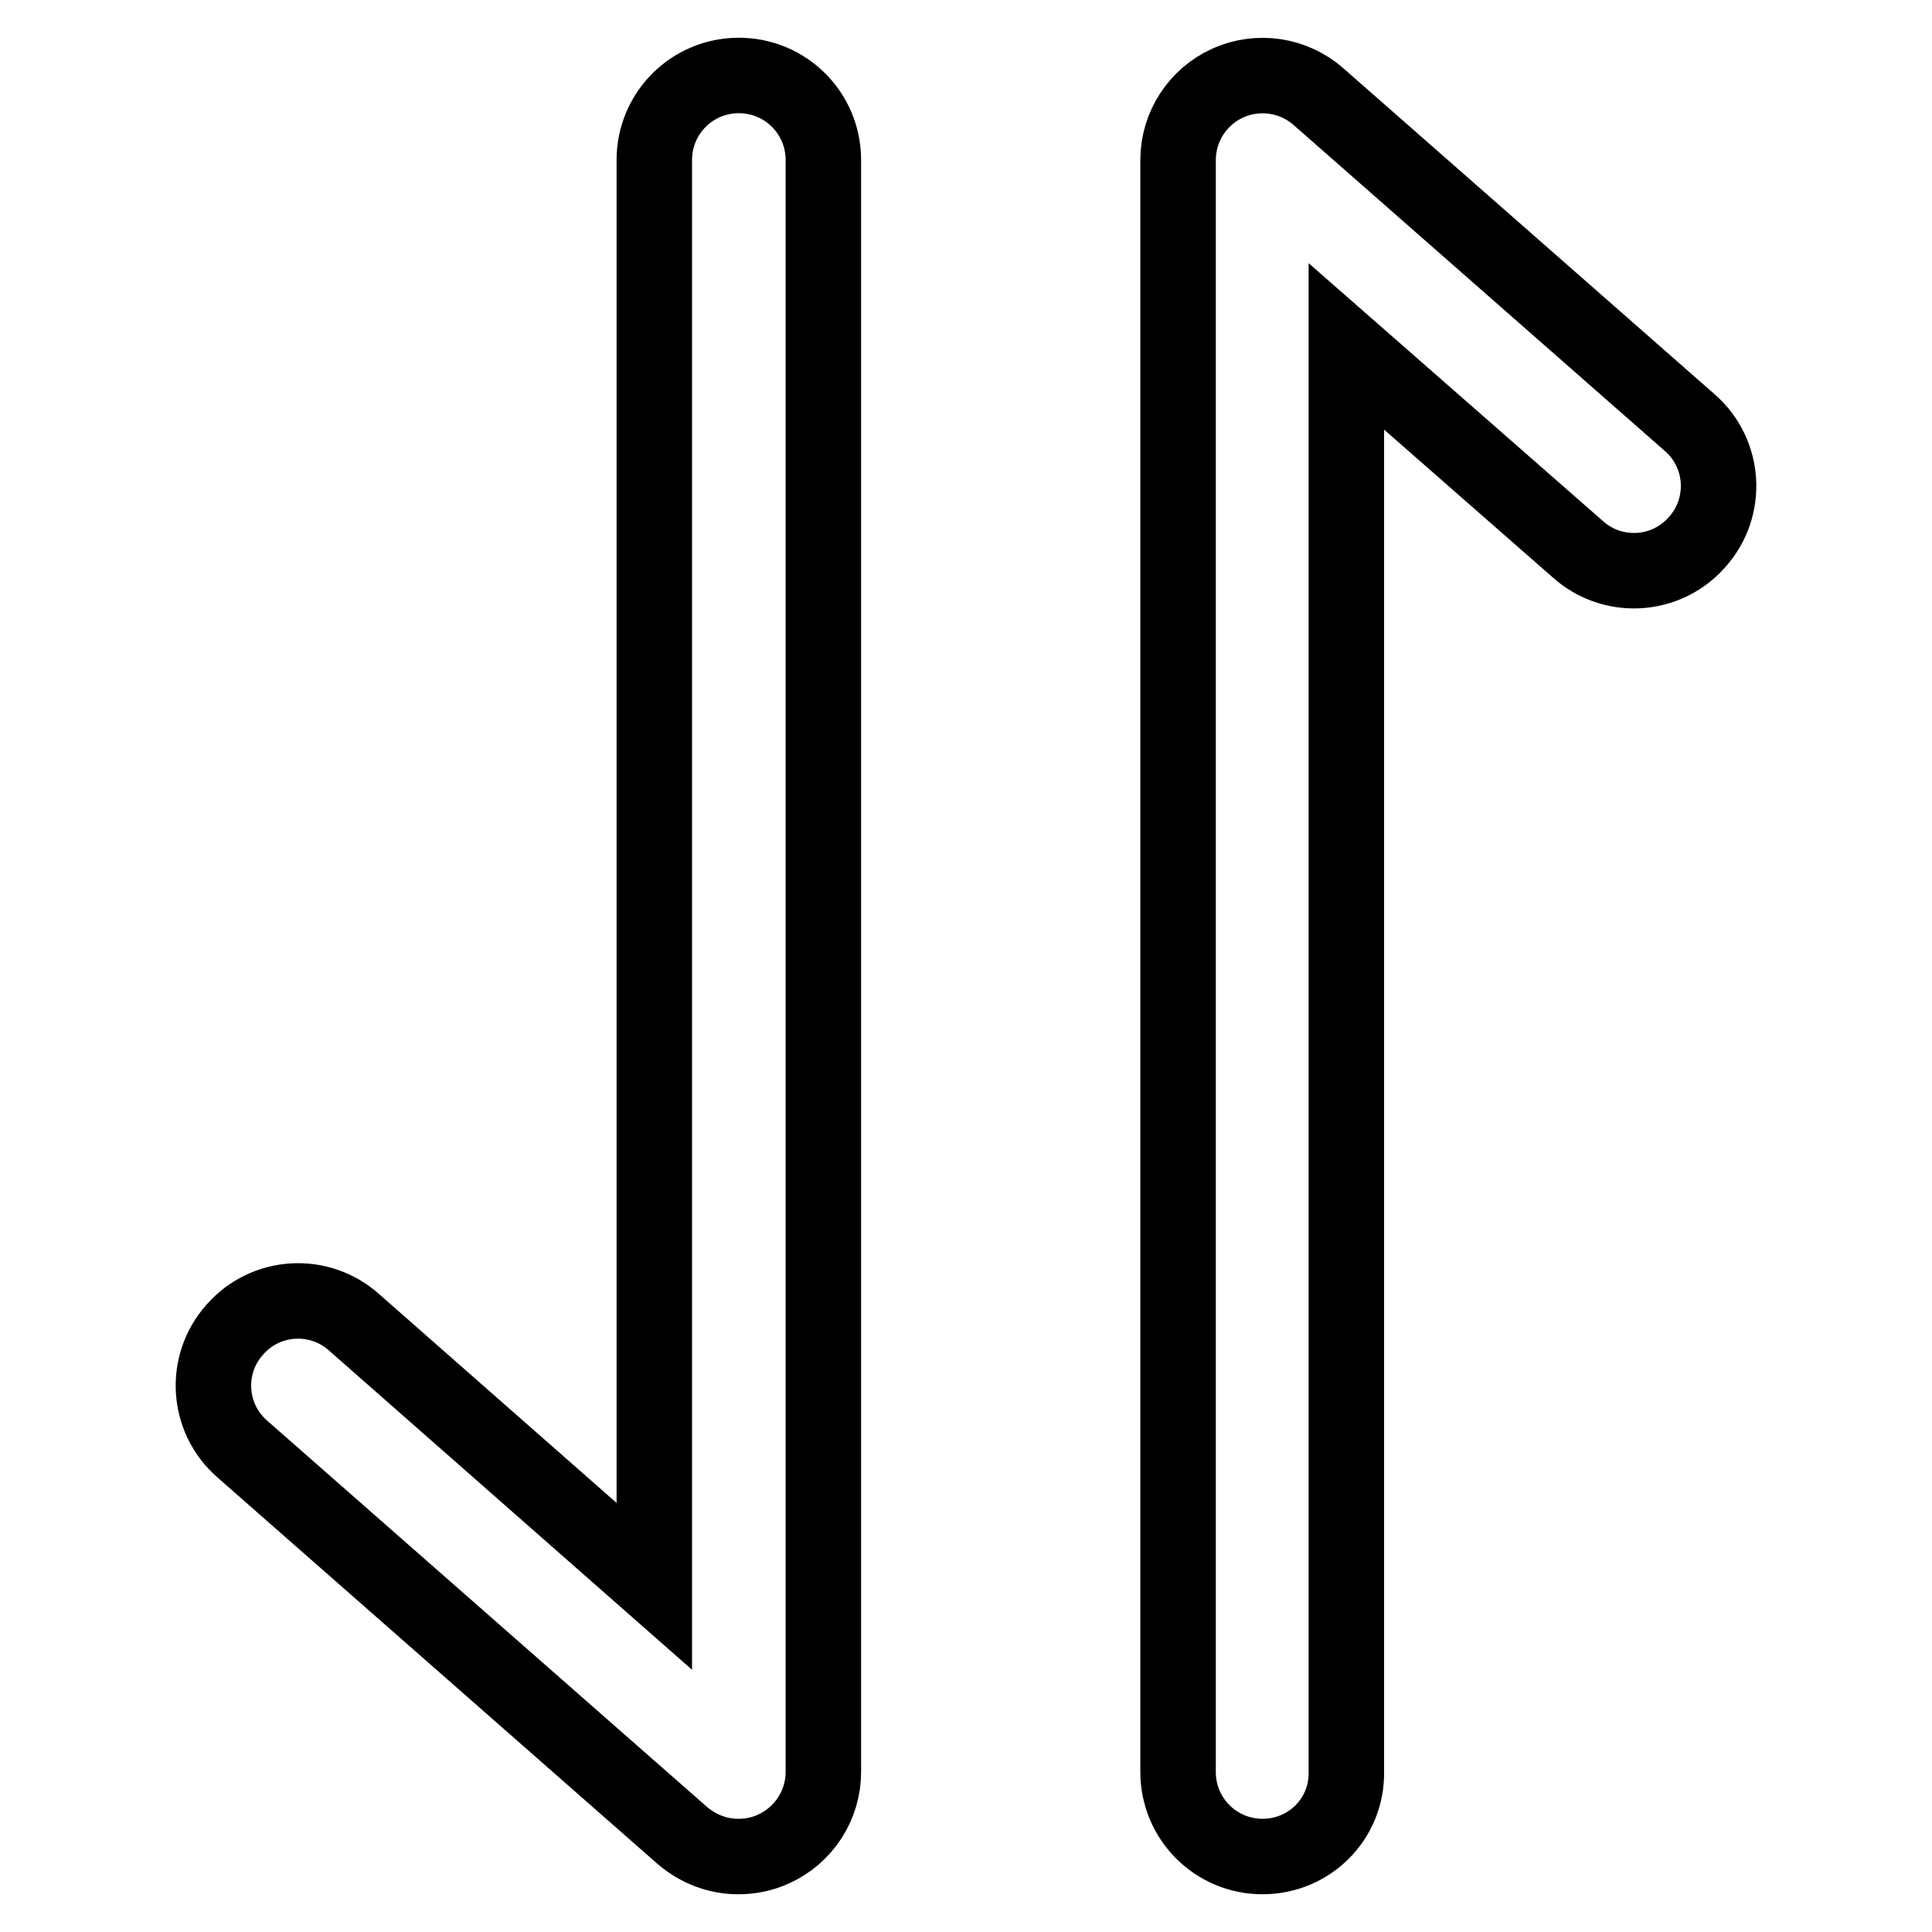
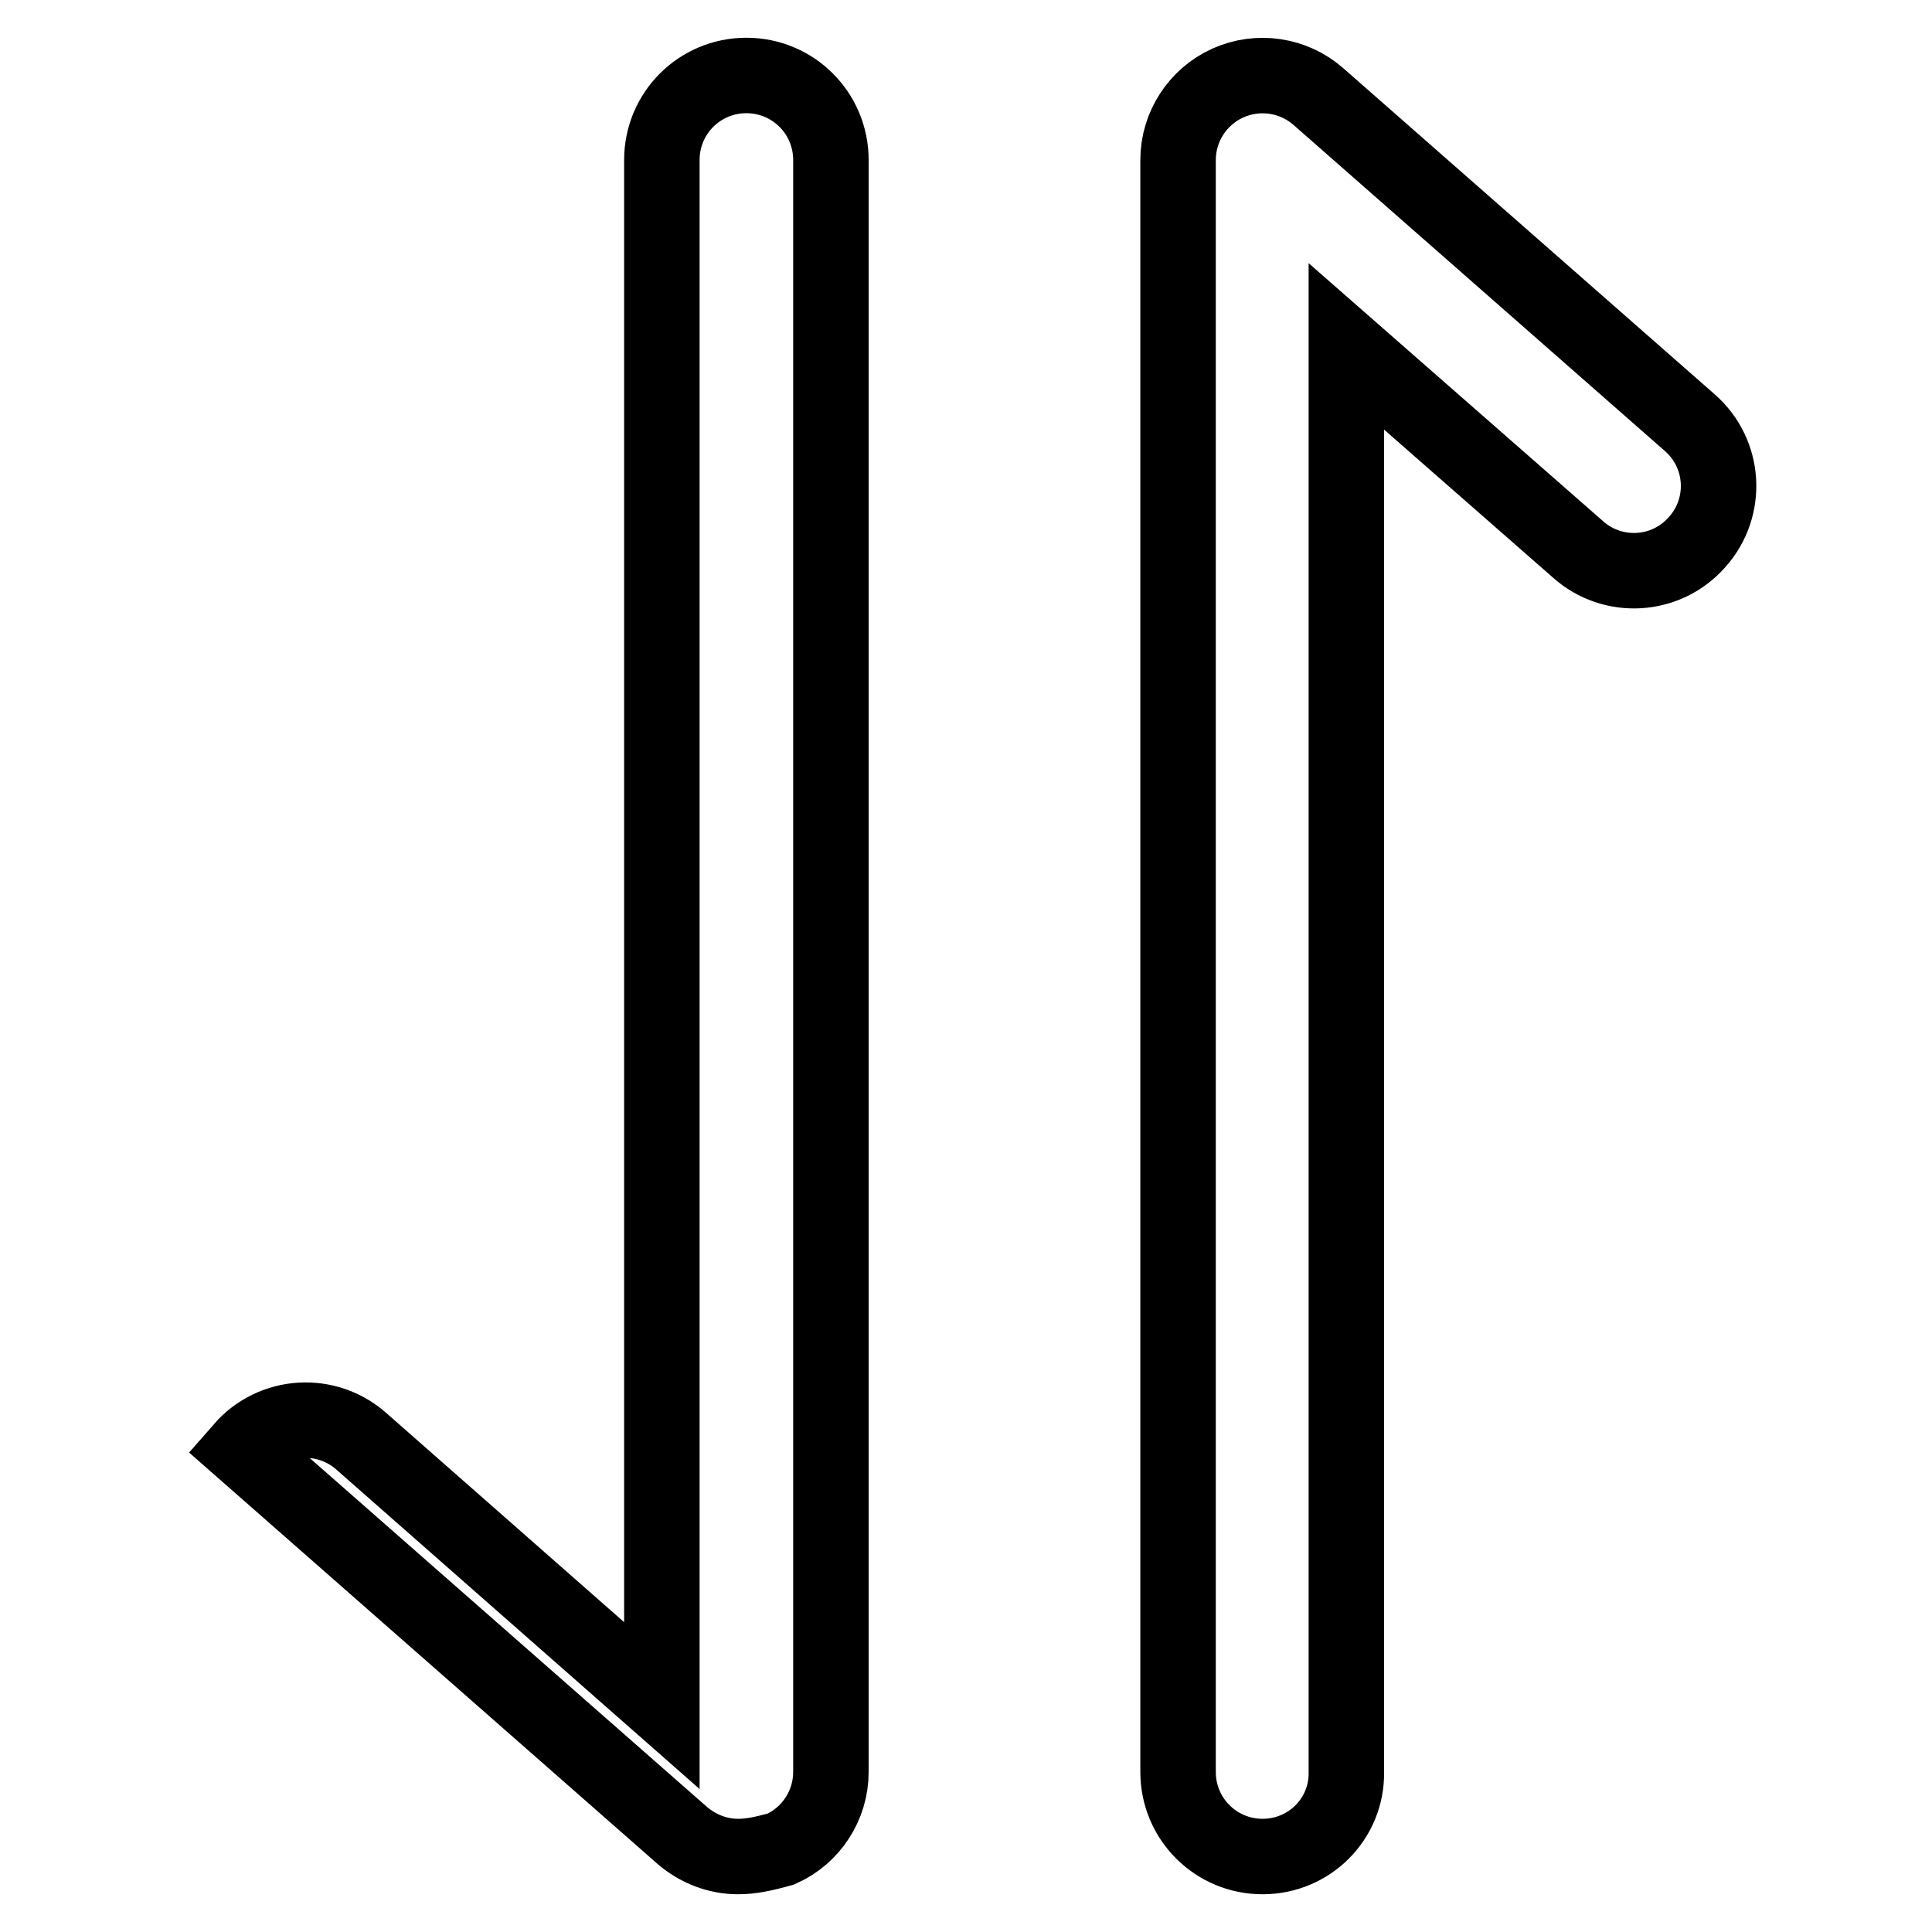
<svg xmlns="http://www.w3.org/2000/svg" version="1.1" x="0px" y="0px" viewBox="0 0 256 256" enable-background="new 0 0 256 256" xml:space="preserve">
  <g>
-     <path stroke-width="10" fill-opacity="0" stroke="#000000" d="M97.8,246c-2.7,0-5.3-1-7.4-2.8L32.1,192c-4.7-4.1-5.1-11.2-1-15.8c4.1-4.7,11.2-5.1,15.8-1l39.8,35V21.2 c0-6.2,5-11.2,11.2-11.2c6.2,0,11.2,5,11.2,11.2v213.6c0,4.4-2.6,8.4-6.6,10.2C101,245.7,99.4,246,97.8,246z M167.3,246 c-6.2,0-11.2-5-11.2-11.2V21.2c0-4.4,2.6-8.4,6.6-10.2c4-1.8,8.7-1.1,12,1.8L223.9,56c4.7,4.1,5.1,11.2,1,15.8 c-4.1,4.7-11.2,5.1-15.8,1l-30.7-26.9v188.9C178.5,241,173.5,246,167.3,246z" />
+     <path stroke-width="10" fill-opacity="0" stroke="#000000" d="M97.8,246c-2.7,0-5.3-1-7.4-2.8L32.1,192c4.1-4.7,11.2-5.1,15.8-1l39.8,35V21.2 c0-6.2,5-11.2,11.2-11.2c6.2,0,11.2,5,11.2,11.2v213.6c0,4.4-2.6,8.4-6.6,10.2C101,245.7,99.4,246,97.8,246z M167.3,246 c-6.2,0-11.2-5-11.2-11.2V21.2c0-4.4,2.6-8.4,6.6-10.2c4-1.8,8.7-1.1,12,1.8L223.9,56c4.7,4.1,5.1,11.2,1,15.8 c-4.1,4.7-11.2,5.1-15.8,1l-30.7-26.9v188.9C178.5,241,173.5,246,167.3,246z" />
  </g>
</svg>